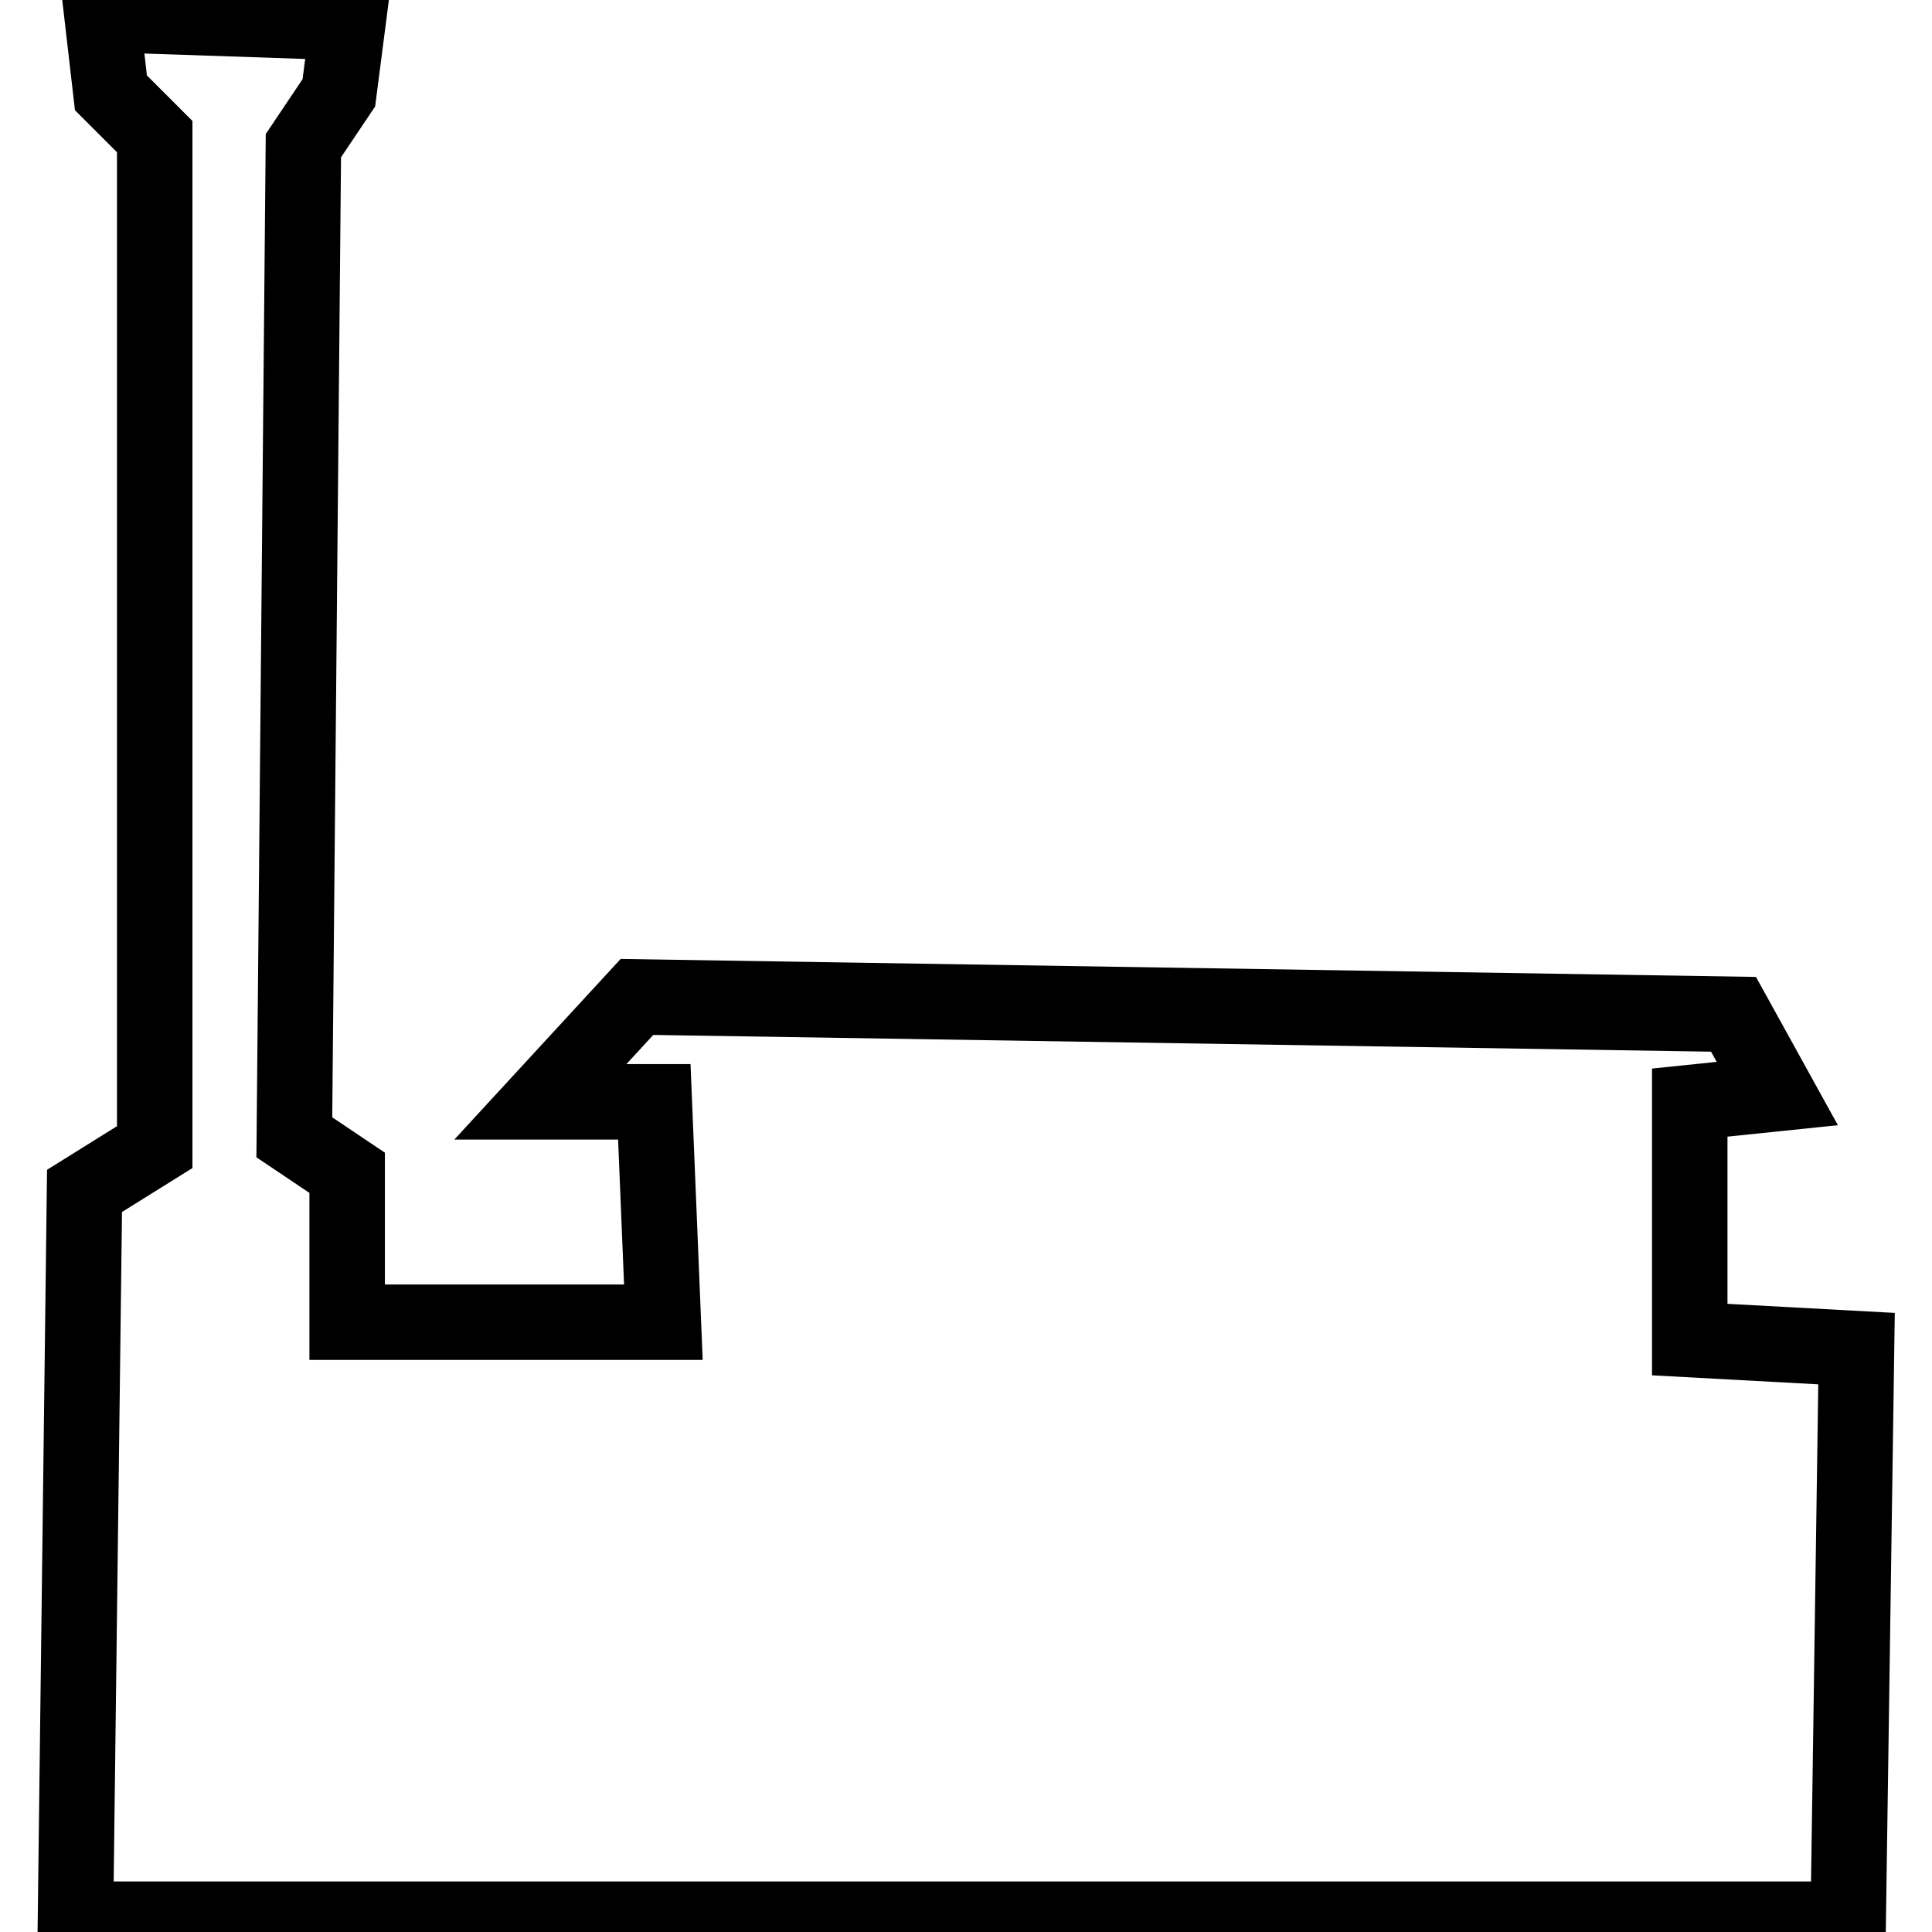
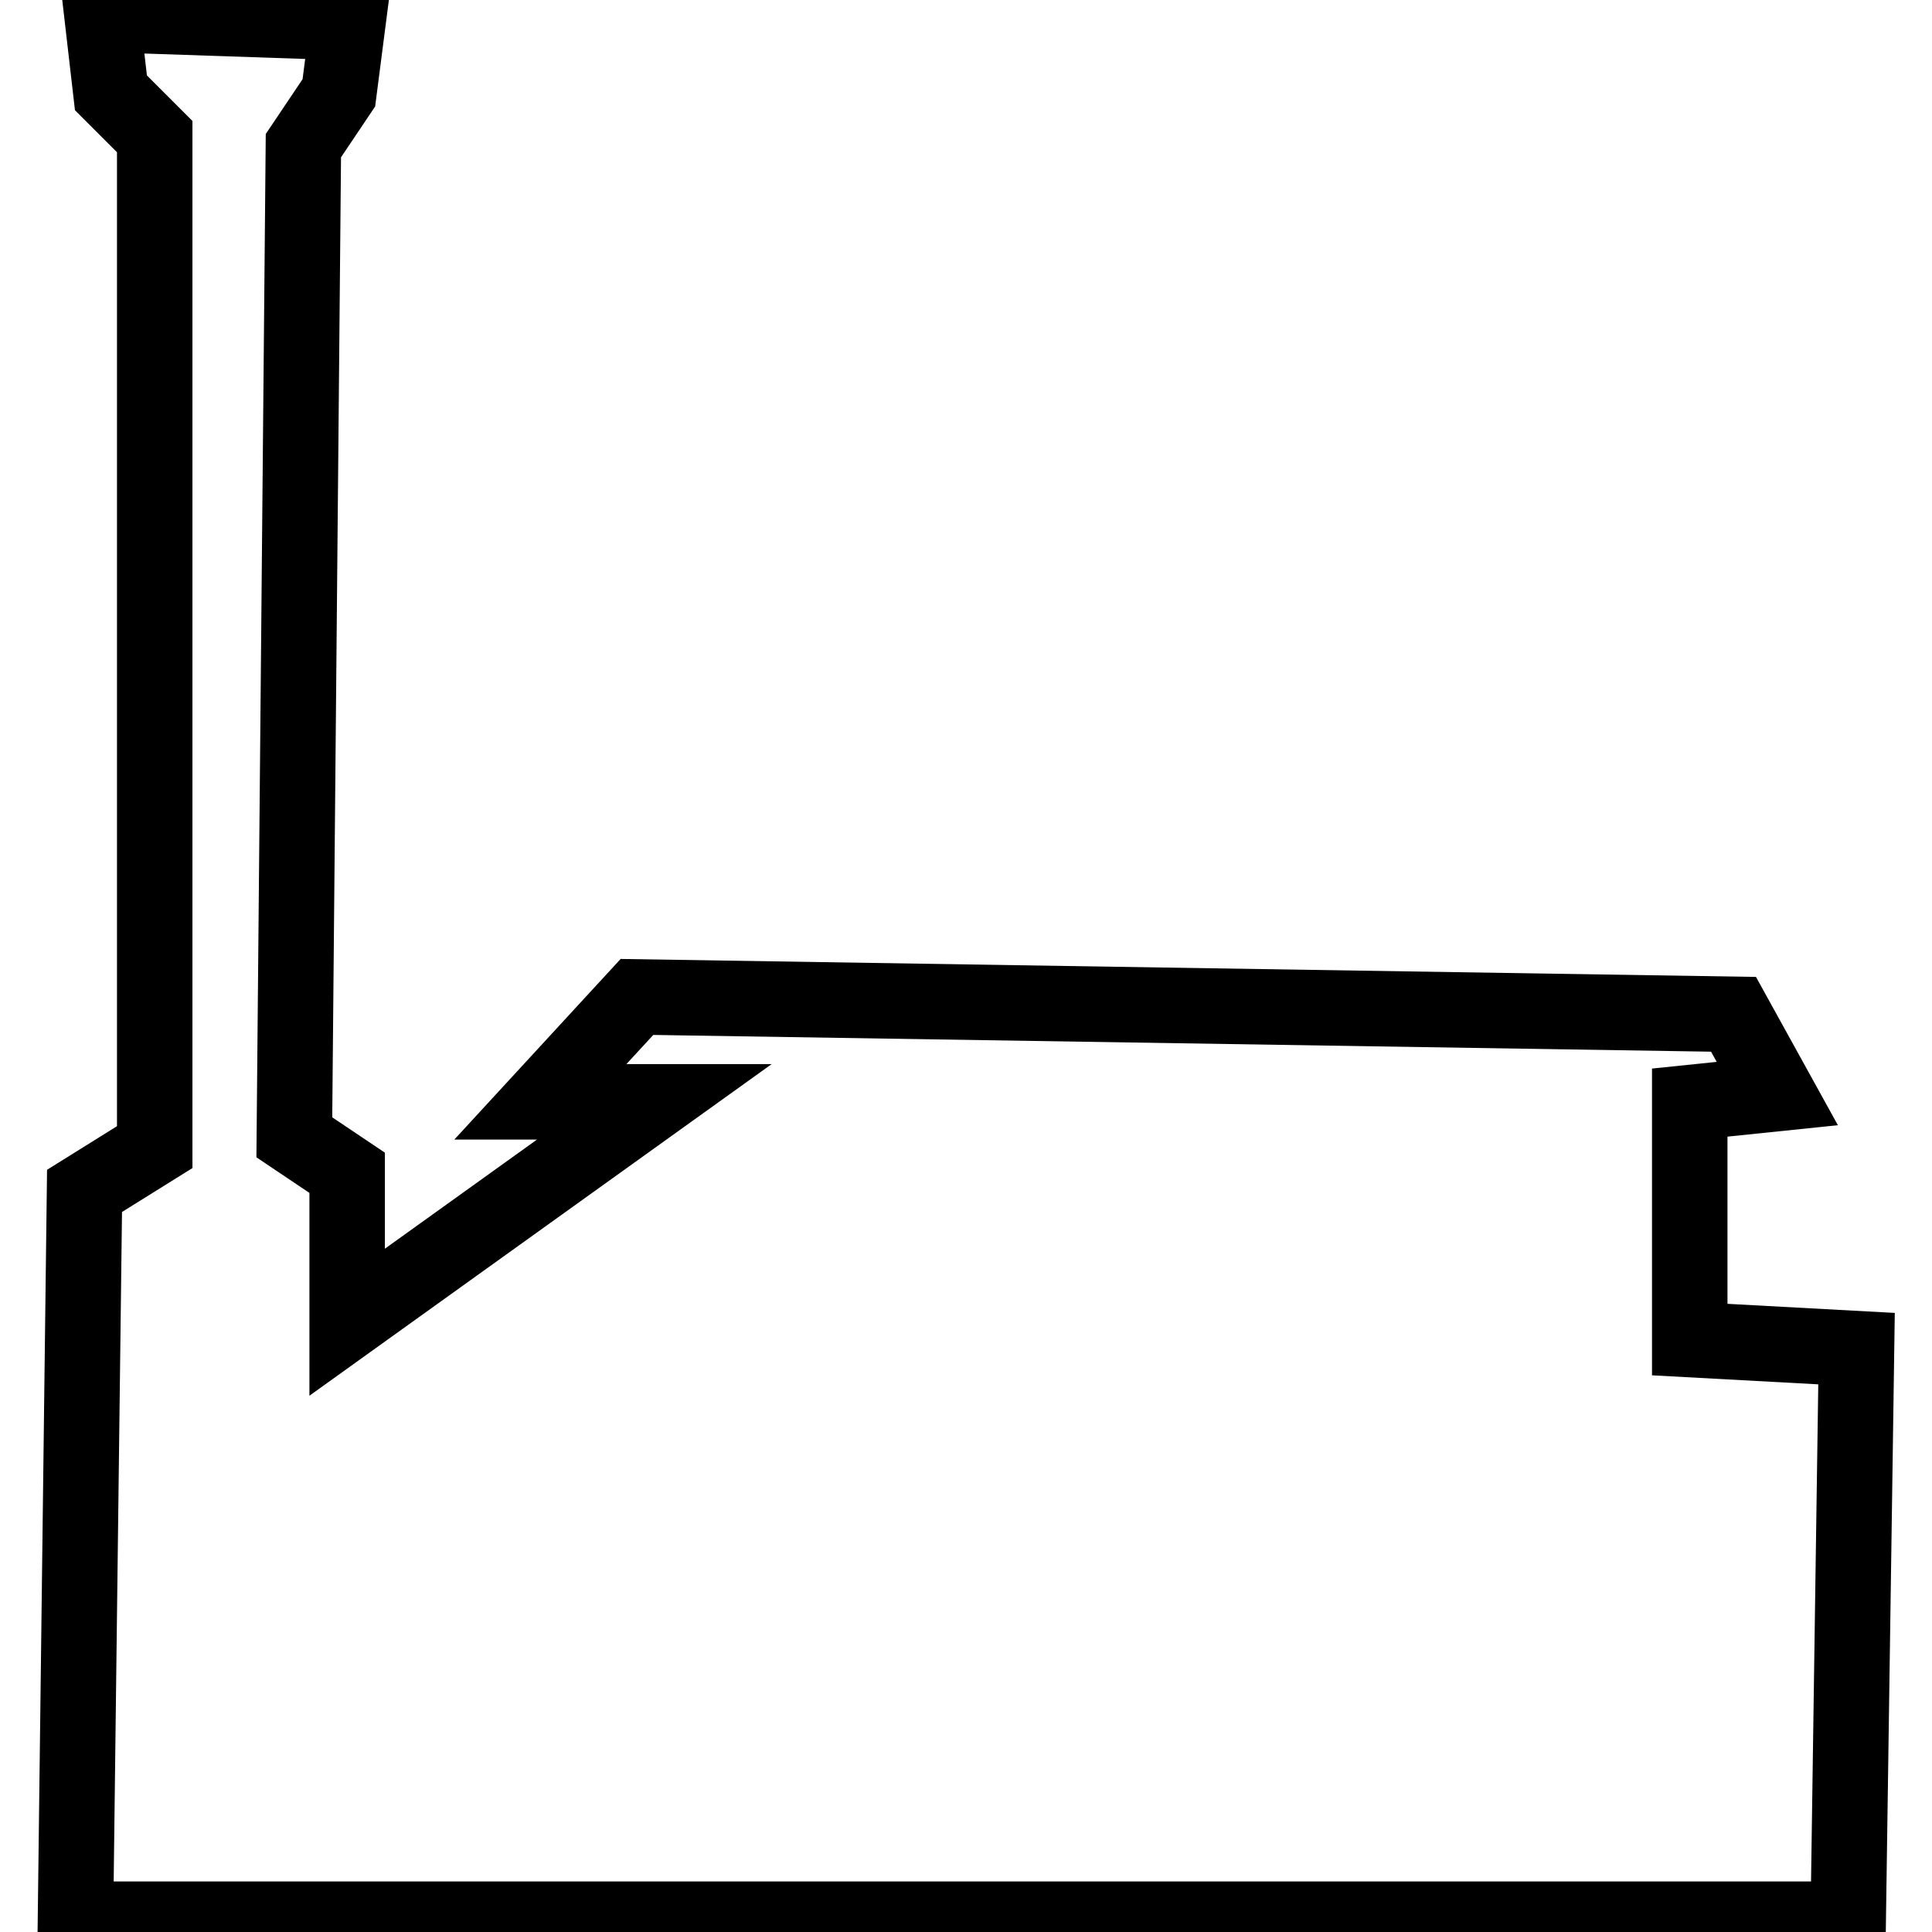
<svg xmlns="http://www.w3.org/2000/svg" version="1.1" x="0px" y="0px" viewBox="0 0 256 256" enable-background="new 0 0 256 256" xml:space="preserve">
  <g>
    <g>
-       <path stroke-width="10" fill-opacity="0" stroke="#000000" d="M84.4,132.1l145.3,2.3l5.8,10.5l-11.6,1.2v31.4l22.1,1.2l-1.1,75.6H10l1.2-96.5l9.3-5.8V18.1l-5.8-5.8L13.5,1.9L46.1,3l-1.2,9.3l-4.7,7l-1.2,131.4l7,4.7v19.8h41.9L86.7,146H71.6L84.4,132.1z" />
+       <path stroke-width="10" fill-opacity="0" stroke="#000000" d="M84.4,132.1l145.3,2.3l5.8,10.5l-11.6,1.2v31.4l22.1,1.2l-1.1,75.6H10l1.2-96.5l9.3-5.8V18.1l-5.8-5.8L13.5,1.9L46.1,3l-1.2,9.3l-4.7,7l-1.2,131.4l7,4.7v19.8L86.7,146H71.6L84.4,132.1z" />
    </g>
  </g>
</svg>